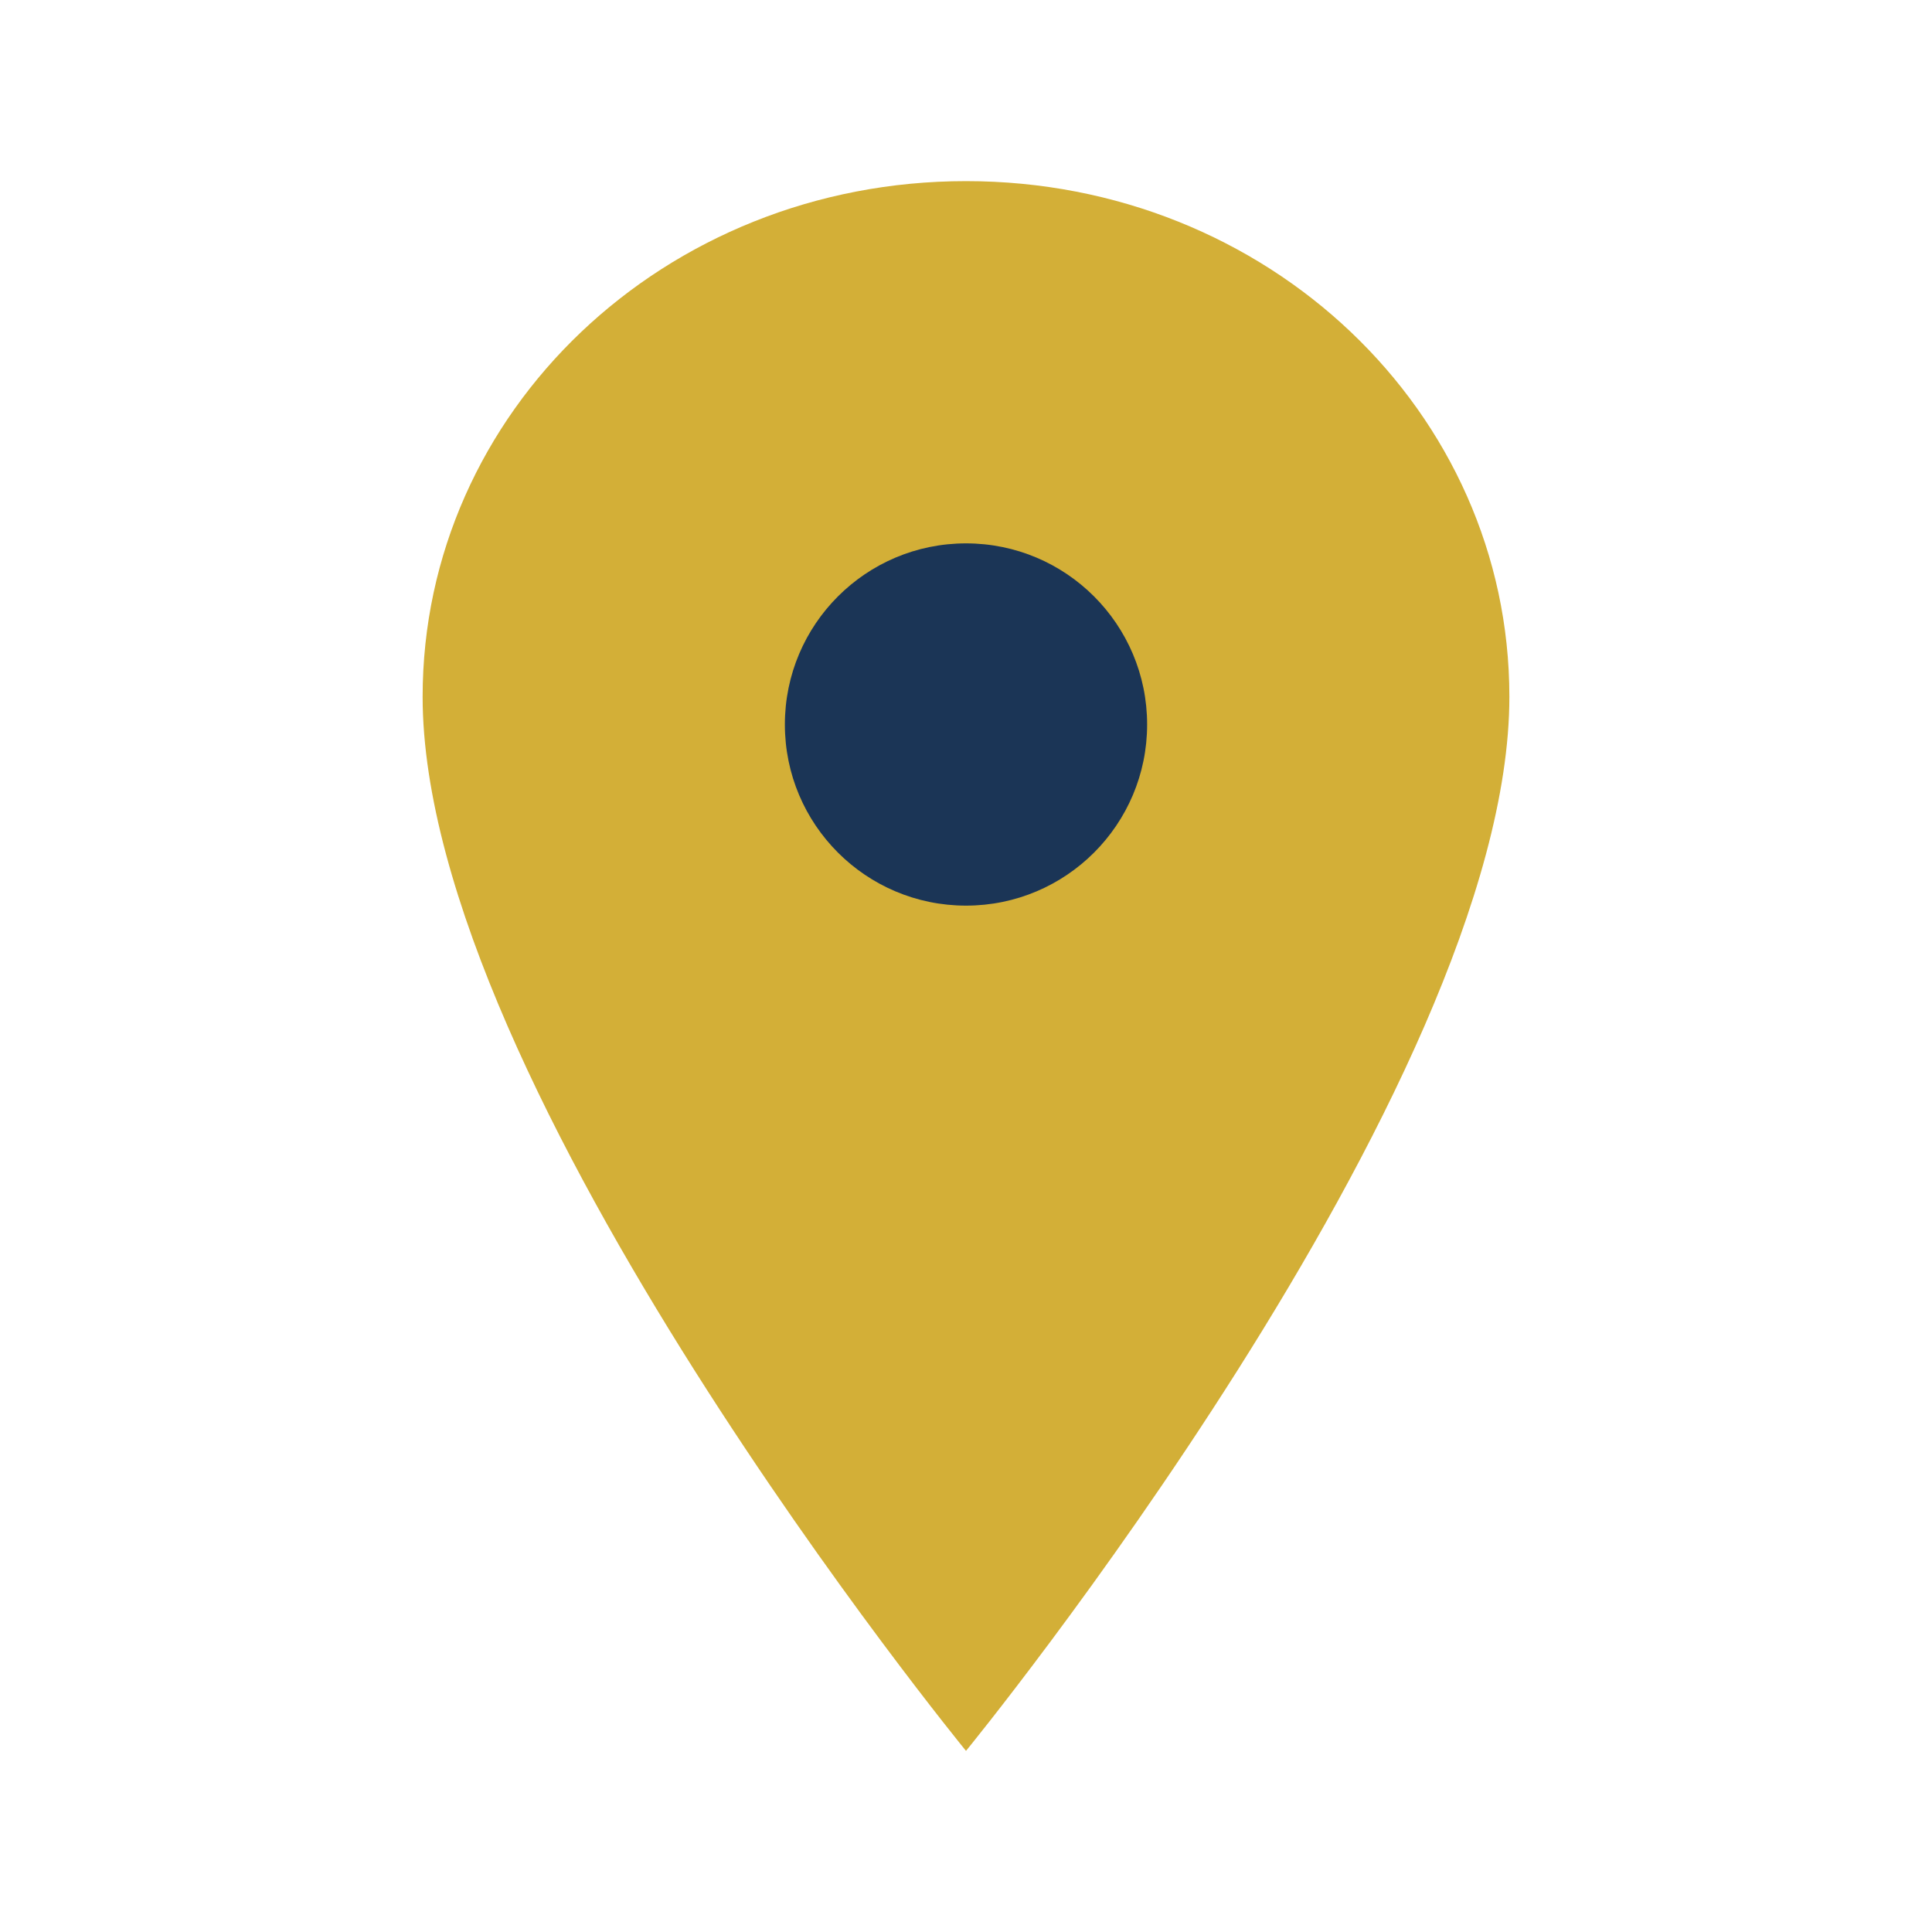
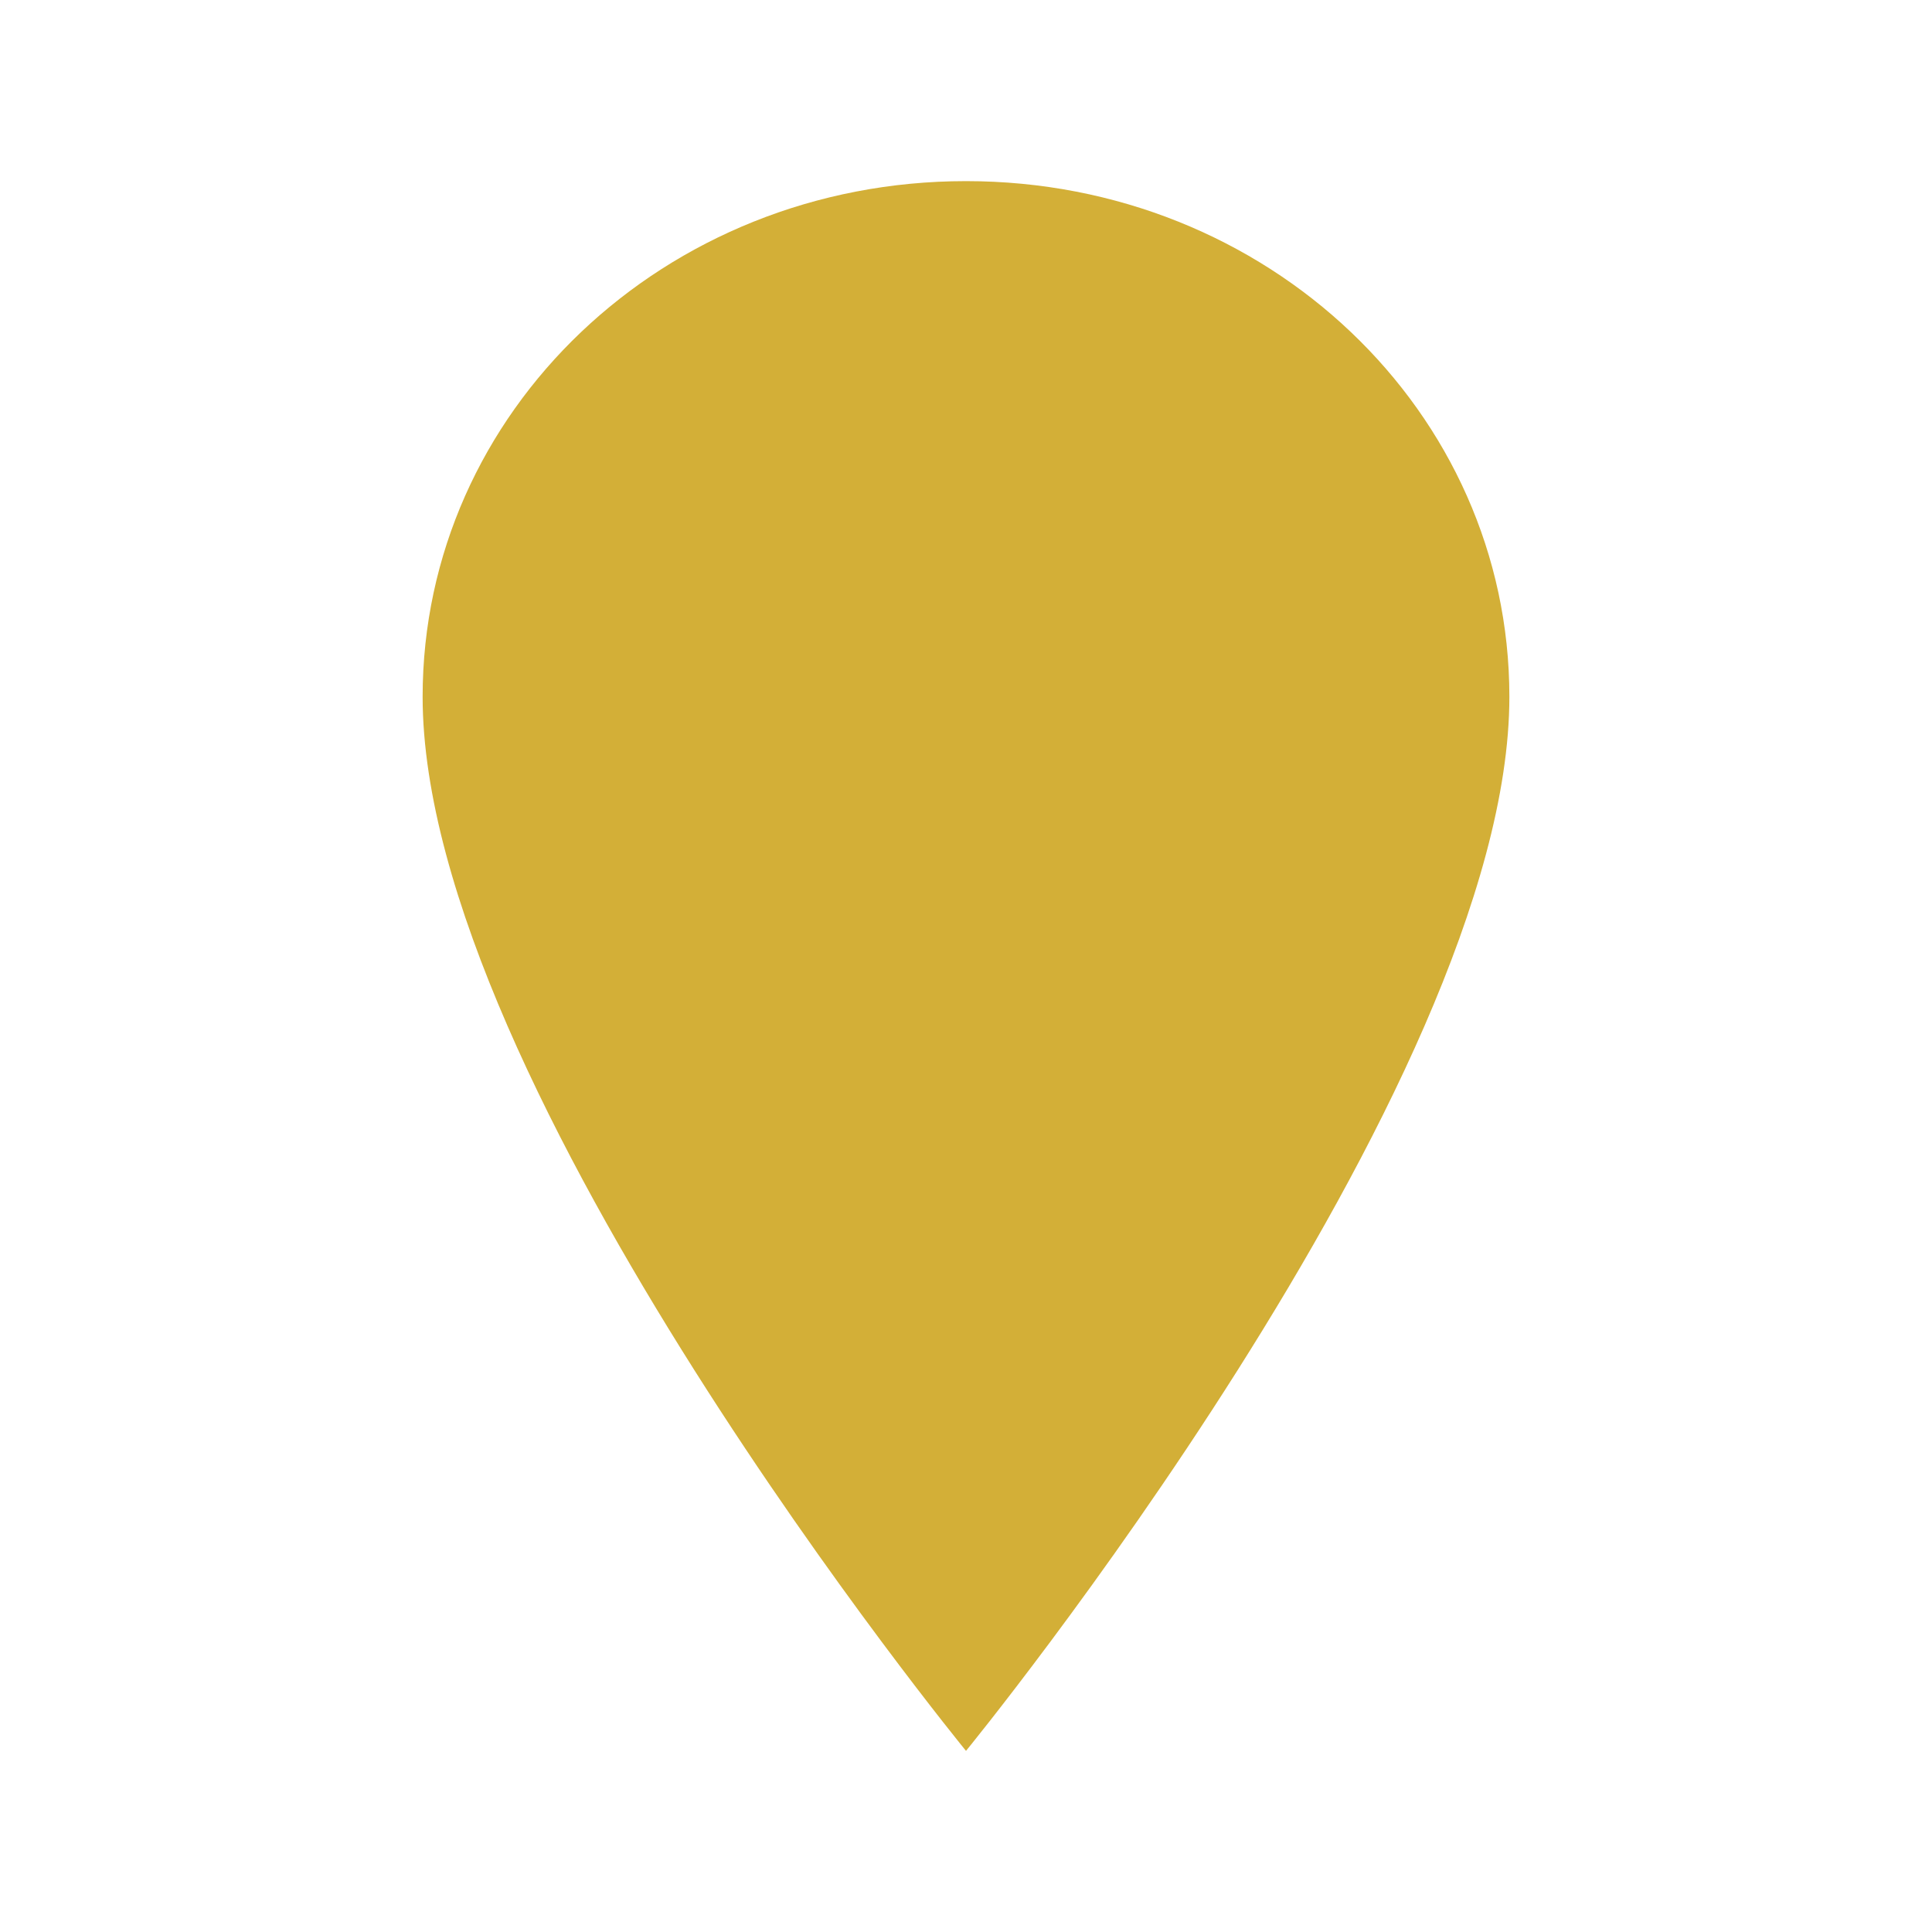
<svg xmlns="http://www.w3.org/2000/svg" width="32" height="32" viewBox="0 0 32 32">
  <path d="M16 3c5 0 9 3.82 9 8.54C25 18 16 29 16 29S7 18 7 11.54C7 6.82 11 3 16 3z" fill="#D3AF37" />
-   <circle cx="16" cy="12" r="3" fill="#1B3556" />
</svg>